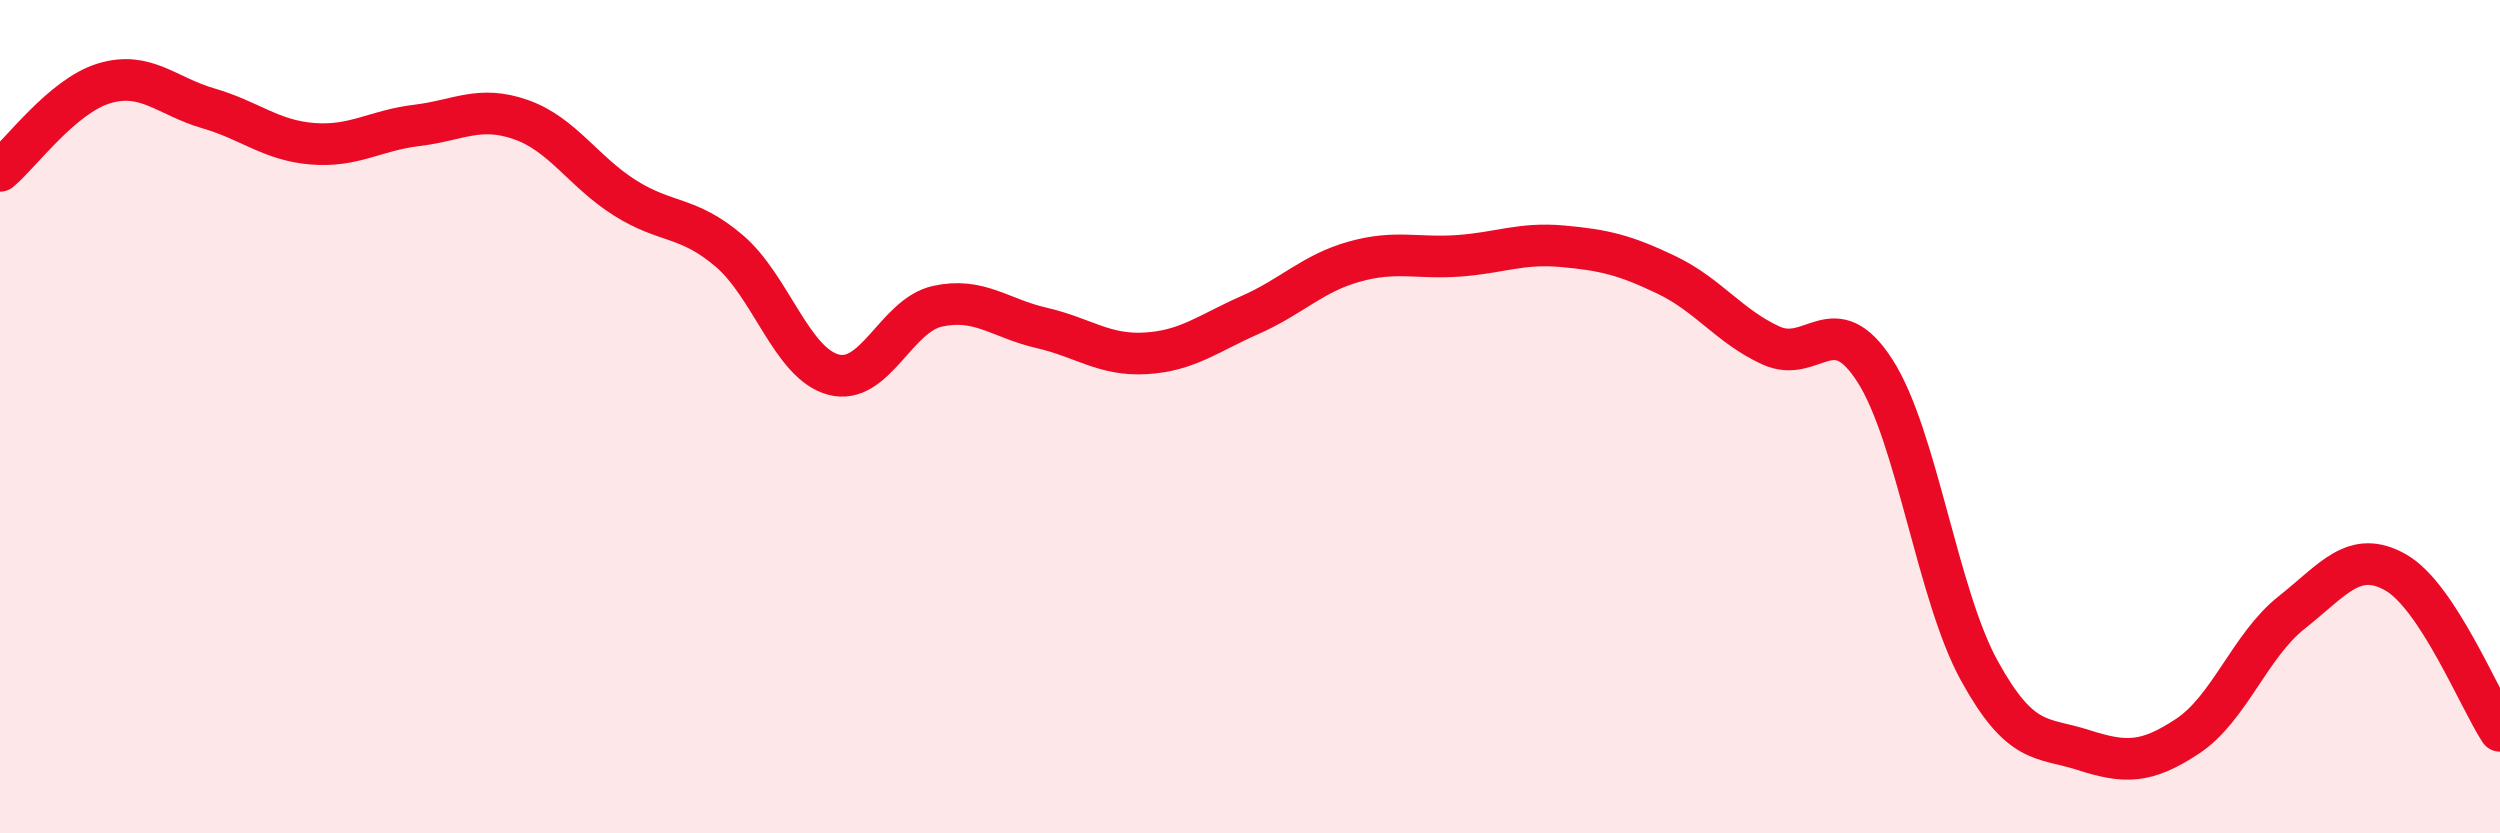
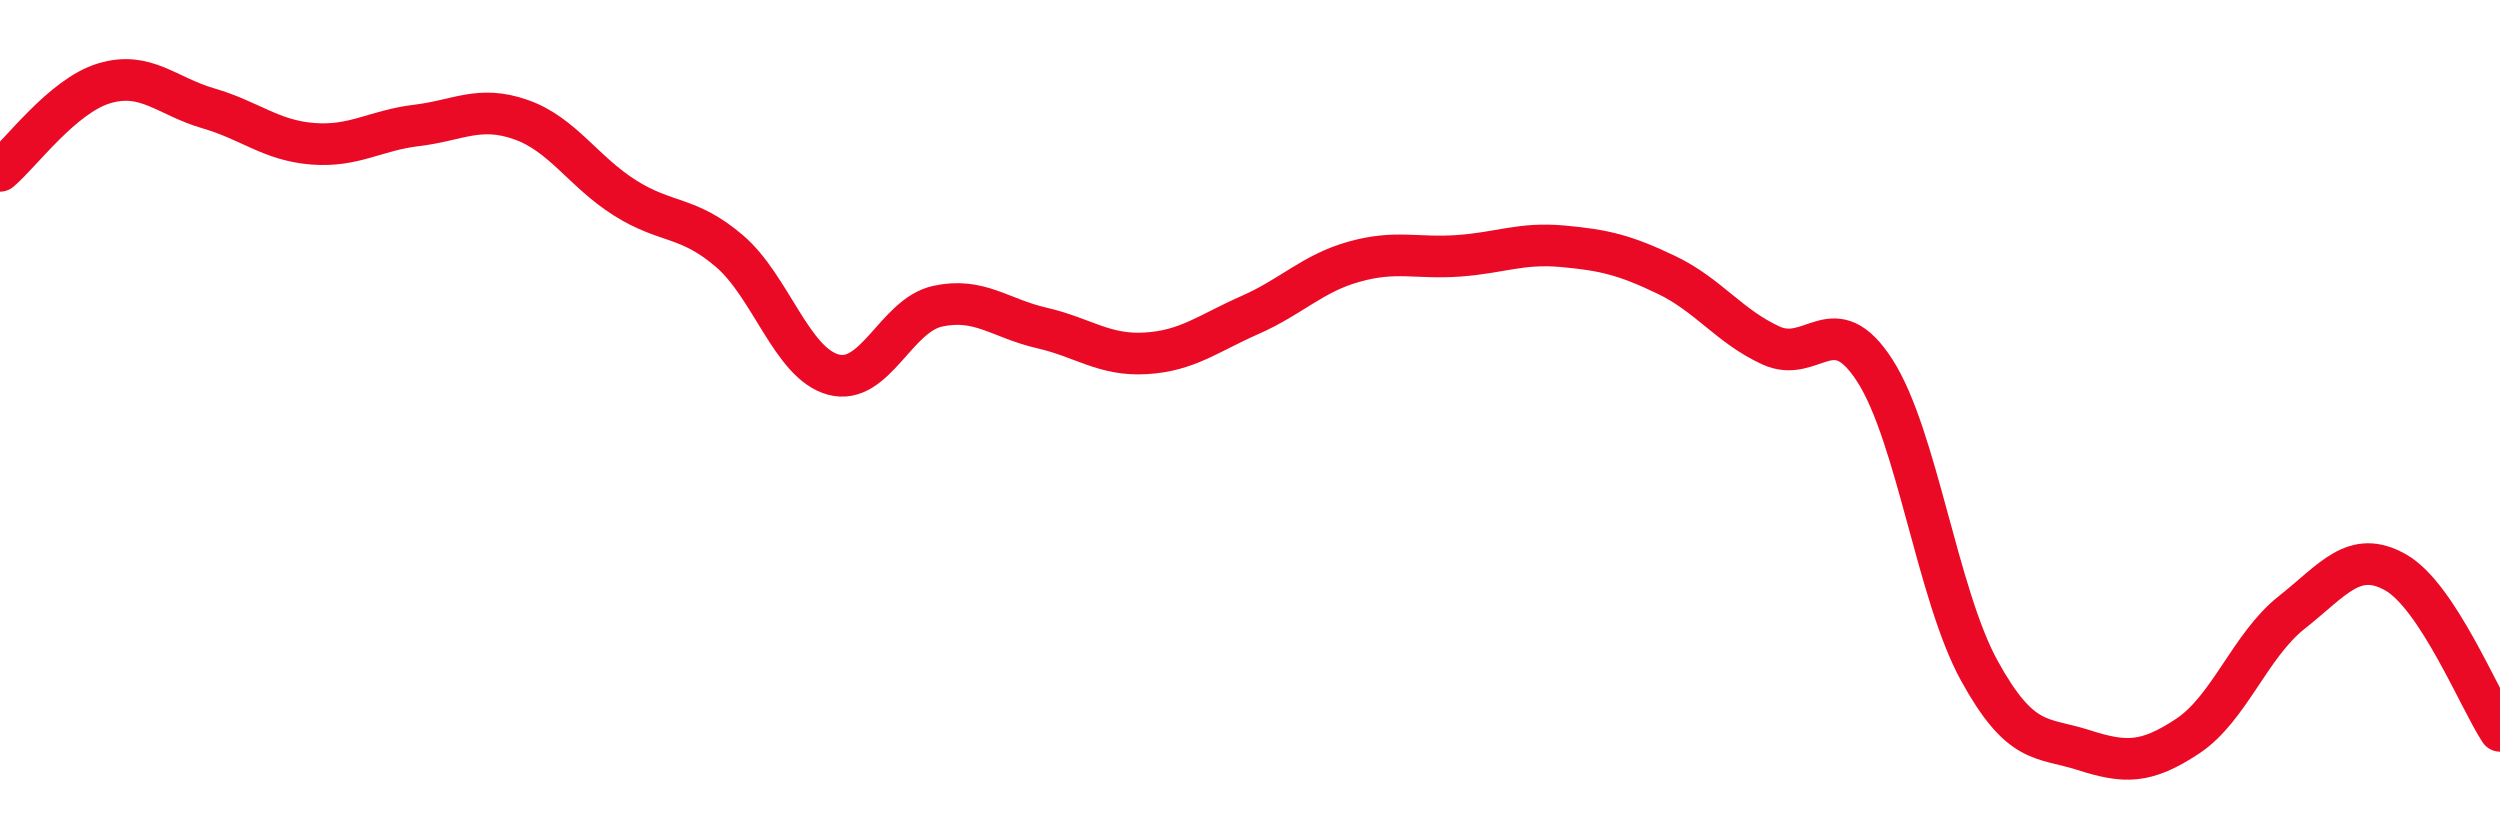
<svg xmlns="http://www.w3.org/2000/svg" width="60" height="20" viewBox="0 0 60 20">
-   <path d="M 0,4.1 C 0.5,3.68 1.5,2.3 2.5,2 C 3.5,1.7 4,2.31 5,2.6 C 6,2.89 6.5,3.37 7.5,3.45 C 8.5,3.53 9,3.13 10,3.01 C 11,2.89 11.5,2.52 12.5,2.87 C 13.5,3.22 14,4.12 15,4.75 C 16,5.38 16.5,5.17 17.5,6.02 C 18.5,6.87 19,8.72 20,8.99 C 21,9.26 21.5,7.57 22.5,7.35 C 23.5,7.13 24,7.64 25,7.87 C 26,8.1 26.5,8.54 27.5,8.48 C 28.5,8.42 29,8 30,7.56 C 31,7.12 31.5,6.56 32.5,6.28 C 33.5,6 34,6.21 35,6.14 C 36,6.07 36.5,5.82 37.5,5.91 C 38.5,6 39,6.12 40,6.6 C 41,7.08 41.5,7.83 42.5,8.29 C 43.5,8.75 44,7.34 45,8.9 C 46,10.46 46.5,14.27 47.5,16.09 C 48.5,17.91 49,17.68 50,18 C 51,18.32 51.5,18.33 52.5,17.67 C 53.5,17.01 54,15.49 55,14.7 C 56,13.91 56.5,13.17 57.5,13.74 C 58.5,14.31 59.5,16.78 60,17.54L60 20L0 20Z" fill="#EB0A25" opacity="0.1" stroke-linecap="round" stroke-linejoin="round" />
  <path d="M 0,4.1 C 0.5,3.68 1.5,2.3 2.5,2 C 3.5,1.7 4,2.31 5,2.6 C 6,2.89 6.5,3.37 7.5,3.45 C 8.5,3.53 9,3.13 10,3.01 C 11,2.89 11.5,2.52 12.5,2.87 C 13.5,3.22 14,4.12 15,4.75 C 16,5.38 16.5,5.17 17.5,6.02 C 18.5,6.87 19,8.72 20,8.99 C 21,9.26 21.5,7.57 22.5,7.35 C 23.5,7.13 24,7.64 25,7.87 C 26,8.1 26.5,8.54 27.5,8.48 C 28.5,8.42 29,8 30,7.56 C 31,7.12 31.5,6.56 32.5,6.28 C 33.5,6 34,6.21 35,6.14 C 36,6.07 36.5,5.82 37.5,5.91 C 38.5,6 39,6.12 40,6.6 C 41,7.08 41.5,7.83 42.5,8.29 C 43.5,8.75 44,7.34 45,8.9 C 46,10.46 46.5,14.27 47.5,16.09 C 48.5,17.91 49,17.68 50,18 C 51,18.32 51.5,18.33 52.5,17.67 C 53.5,17.01 54,15.49 55,14.7 C 56,13.91 56.5,13.17 57.5,13.74 C 58.5,14.31 59.5,16.78 60,17.54" stroke="#EB0A25" stroke-width="1" fill="none" stroke-linecap="round" stroke-linejoin="round" />
</svg>